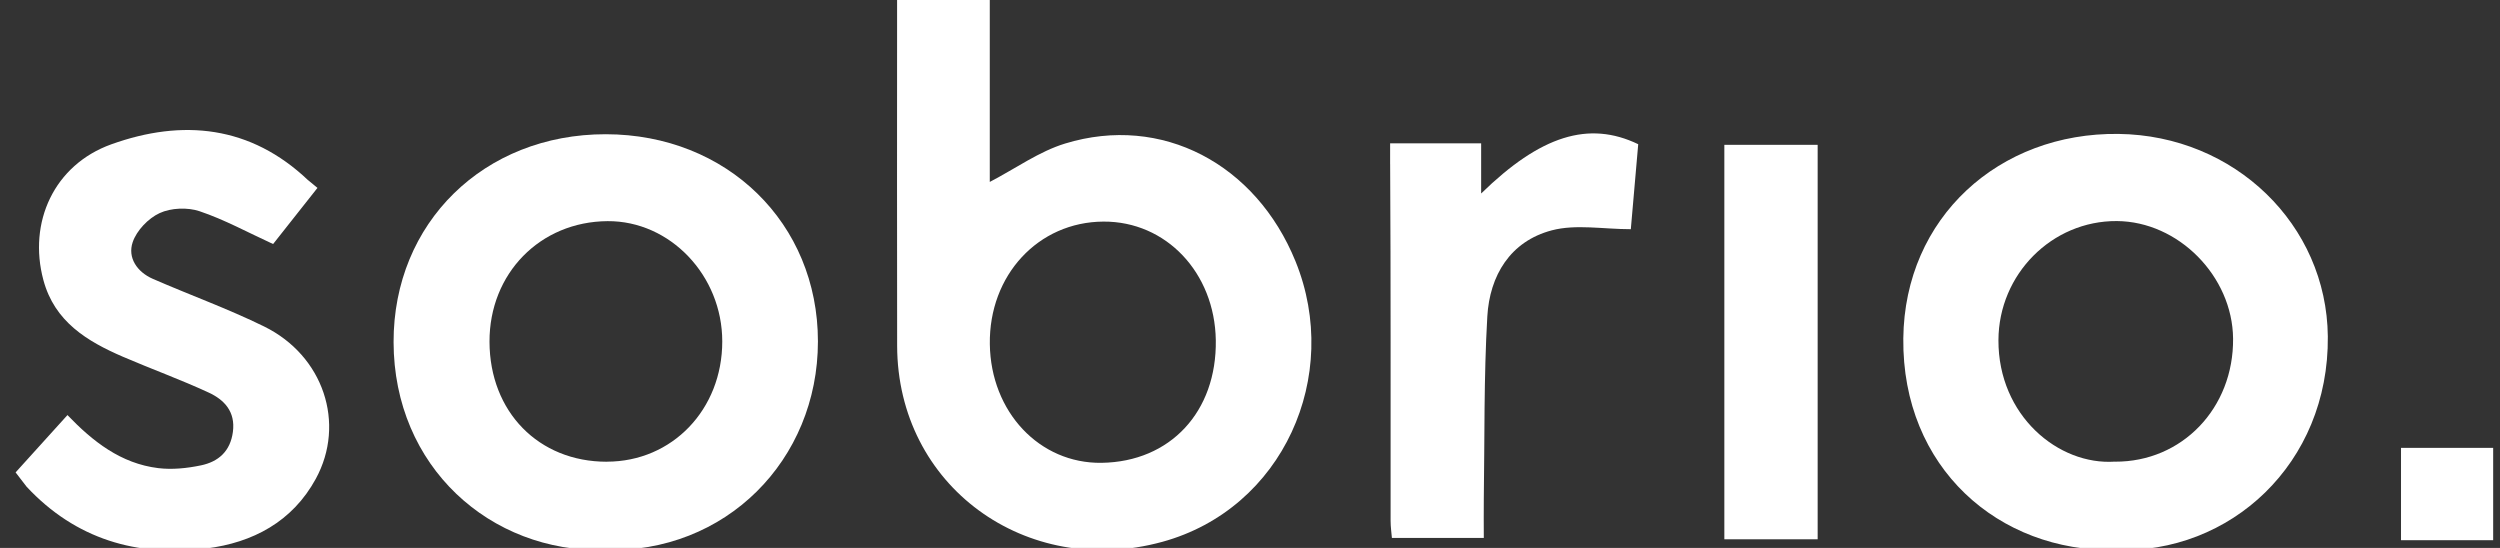
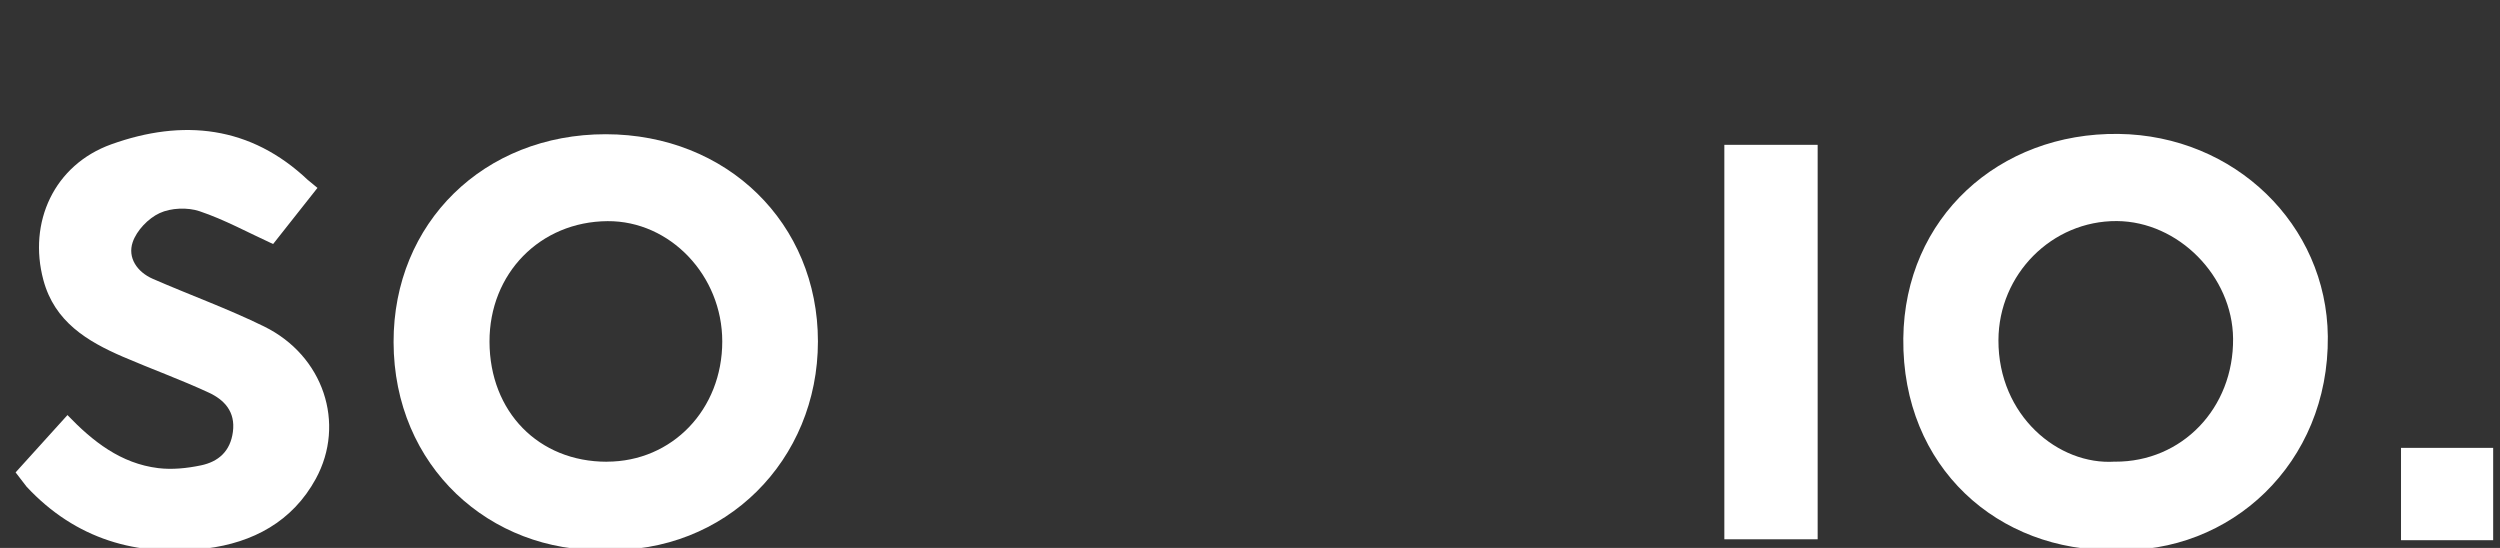
<svg xmlns="http://www.w3.org/2000/svg" width="146" height="32" viewBox="0 0 146 32" fill="none">
  <rect x="0" y="0" width="146" height="32" fill="#333333" stroke="none" />
  <g clip-path="url(#clip0_8005_4714)">
    <g clip-path="url(#clip1_8005_4714)">
-       <path d="M52.39 0H57.803V10.625C59.333 9.827 60.69 8.843 62.207 8.381C67.845 6.658 73.348 9.572 75.659 15.264C78.375 21.948 74.934 29.712 67.873 31.645C59.926 33.82 52.408 28.383 52.393 20.189C52.38 13.858 52.39 7.53 52.39 1.199C52.39 0.826 52.39 0.452 52.39 0.003V0ZM64.335 27.029C68.343 26.97 71.066 24.046 71.003 19.867C70.941 15.923 68.096 12.92 64.44 12.941C60.631 12.961 57.75 16.072 57.806 20.097C57.859 24.059 60.708 27.08 64.333 27.029H64.335Z" fill="white" />
      <path d="M35.303 32.12C28.626 32.279 22.998 27.254 22.985 19.977C22.973 13.017 28.255 7.834 35.377 7.839C42.459 7.847 47.767 13.033 47.767 19.939C47.767 26.865 42.385 32.335 35.303 32.117V32.12ZM35.439 26.962C39.258 26.96 42.18 23.916 42.18 19.939C42.18 16.09 39.133 12.892 35.482 12.915C31.541 12.941 28.575 15.972 28.587 19.962C28.6 24.051 31.454 26.967 35.436 26.965L35.439 26.962Z" fill="white" />
      <path d="M123.522 32.12C116.714 32.245 111.074 27.307 111.153 19.765C111.227 12.7 116.753 7.731 123.724 7.821C130.504 7.908 135.879 13.122 135.945 19.647C136.019 27.077 130.246 32.37 123.525 32.117L123.522 32.12ZM123.517 26.962C127.431 26.98 130.45 23.834 130.412 19.775C130.379 16.13 127.216 12.933 123.622 12.91C119.836 12.887 116.722 16.013 116.709 19.867C116.694 24.268 120.207 27.184 123.515 26.959L123.517 26.962Z" fill="white" />
      <path d="M17.993 10.525C14.634 7.333 10.664 6.934 6.503 8.427C3.161 9.626 1.626 12.982 2.535 16.36C3.189 18.786 5.08 19.928 7.182 20.836C8.843 21.551 10.549 22.167 12.189 22.927C13.098 23.348 13.755 24.038 13.602 25.217C13.454 26.357 12.754 26.965 11.737 27.177C10.927 27.346 10.056 27.438 9.241 27.338C7.059 27.072 5.417 25.781 3.94 24.24L0.911 27.588L1.552 28.422C4.415 31.494 8.01 32.537 12.051 32.031C14.754 31.691 17.073 30.474 18.442 27.964C20.205 24.731 18.895 20.772 15.426 19.067C13.313 18.029 11.085 17.227 8.924 16.284C8.01 15.885 7.44 15.054 7.749 14.144C7.979 13.462 8.661 12.749 9.323 12.445C9.987 12.138 10.953 12.1 11.652 12.335C13.104 12.823 14.468 13.572 15.949 14.252L18.54 10.973L17.995 10.523L17.993 10.525Z" fill="white" />
-       <path d="M81.185 9.587C81.226 16.529 81.206 23.471 81.211 30.413C81.211 30.77 81.264 31.131 81.287 31.415H86.654C86.654 30.589 86.644 29.868 86.654 29.15C86.706 25.595 86.654 22.032 86.859 18.484C86.997 16.092 88.197 14.093 90.624 13.452C92.029 13.081 93.613 13.385 95.24 13.385C95.383 11.744 95.529 10.073 95.672 8.422C92.783 7.031 89.963 7.916 86.499 11.3V8.371H81.183V9.59L81.185 9.587Z" fill="white" />
      <path d="M106.151 31.494H100.702V8.458H106.151V31.494Z" fill="white" />
      <path d="M145.601 31.548H140.219V26.155H145.601V31.548Z" fill="white" />
    </g>
  </g>
  <defs>
    <clipPath id="clip0_8005_4714">
      <rect width="144.696" height="32" fill="white" transform="translate(0.913)" />
    </clipPath>
    <clipPath id="clip1_8005_4714">
      <rect width="144.69" height="32.153" fill="white" transform="translate(0.912)" />
    </clipPath>
  </defs>
</svg>